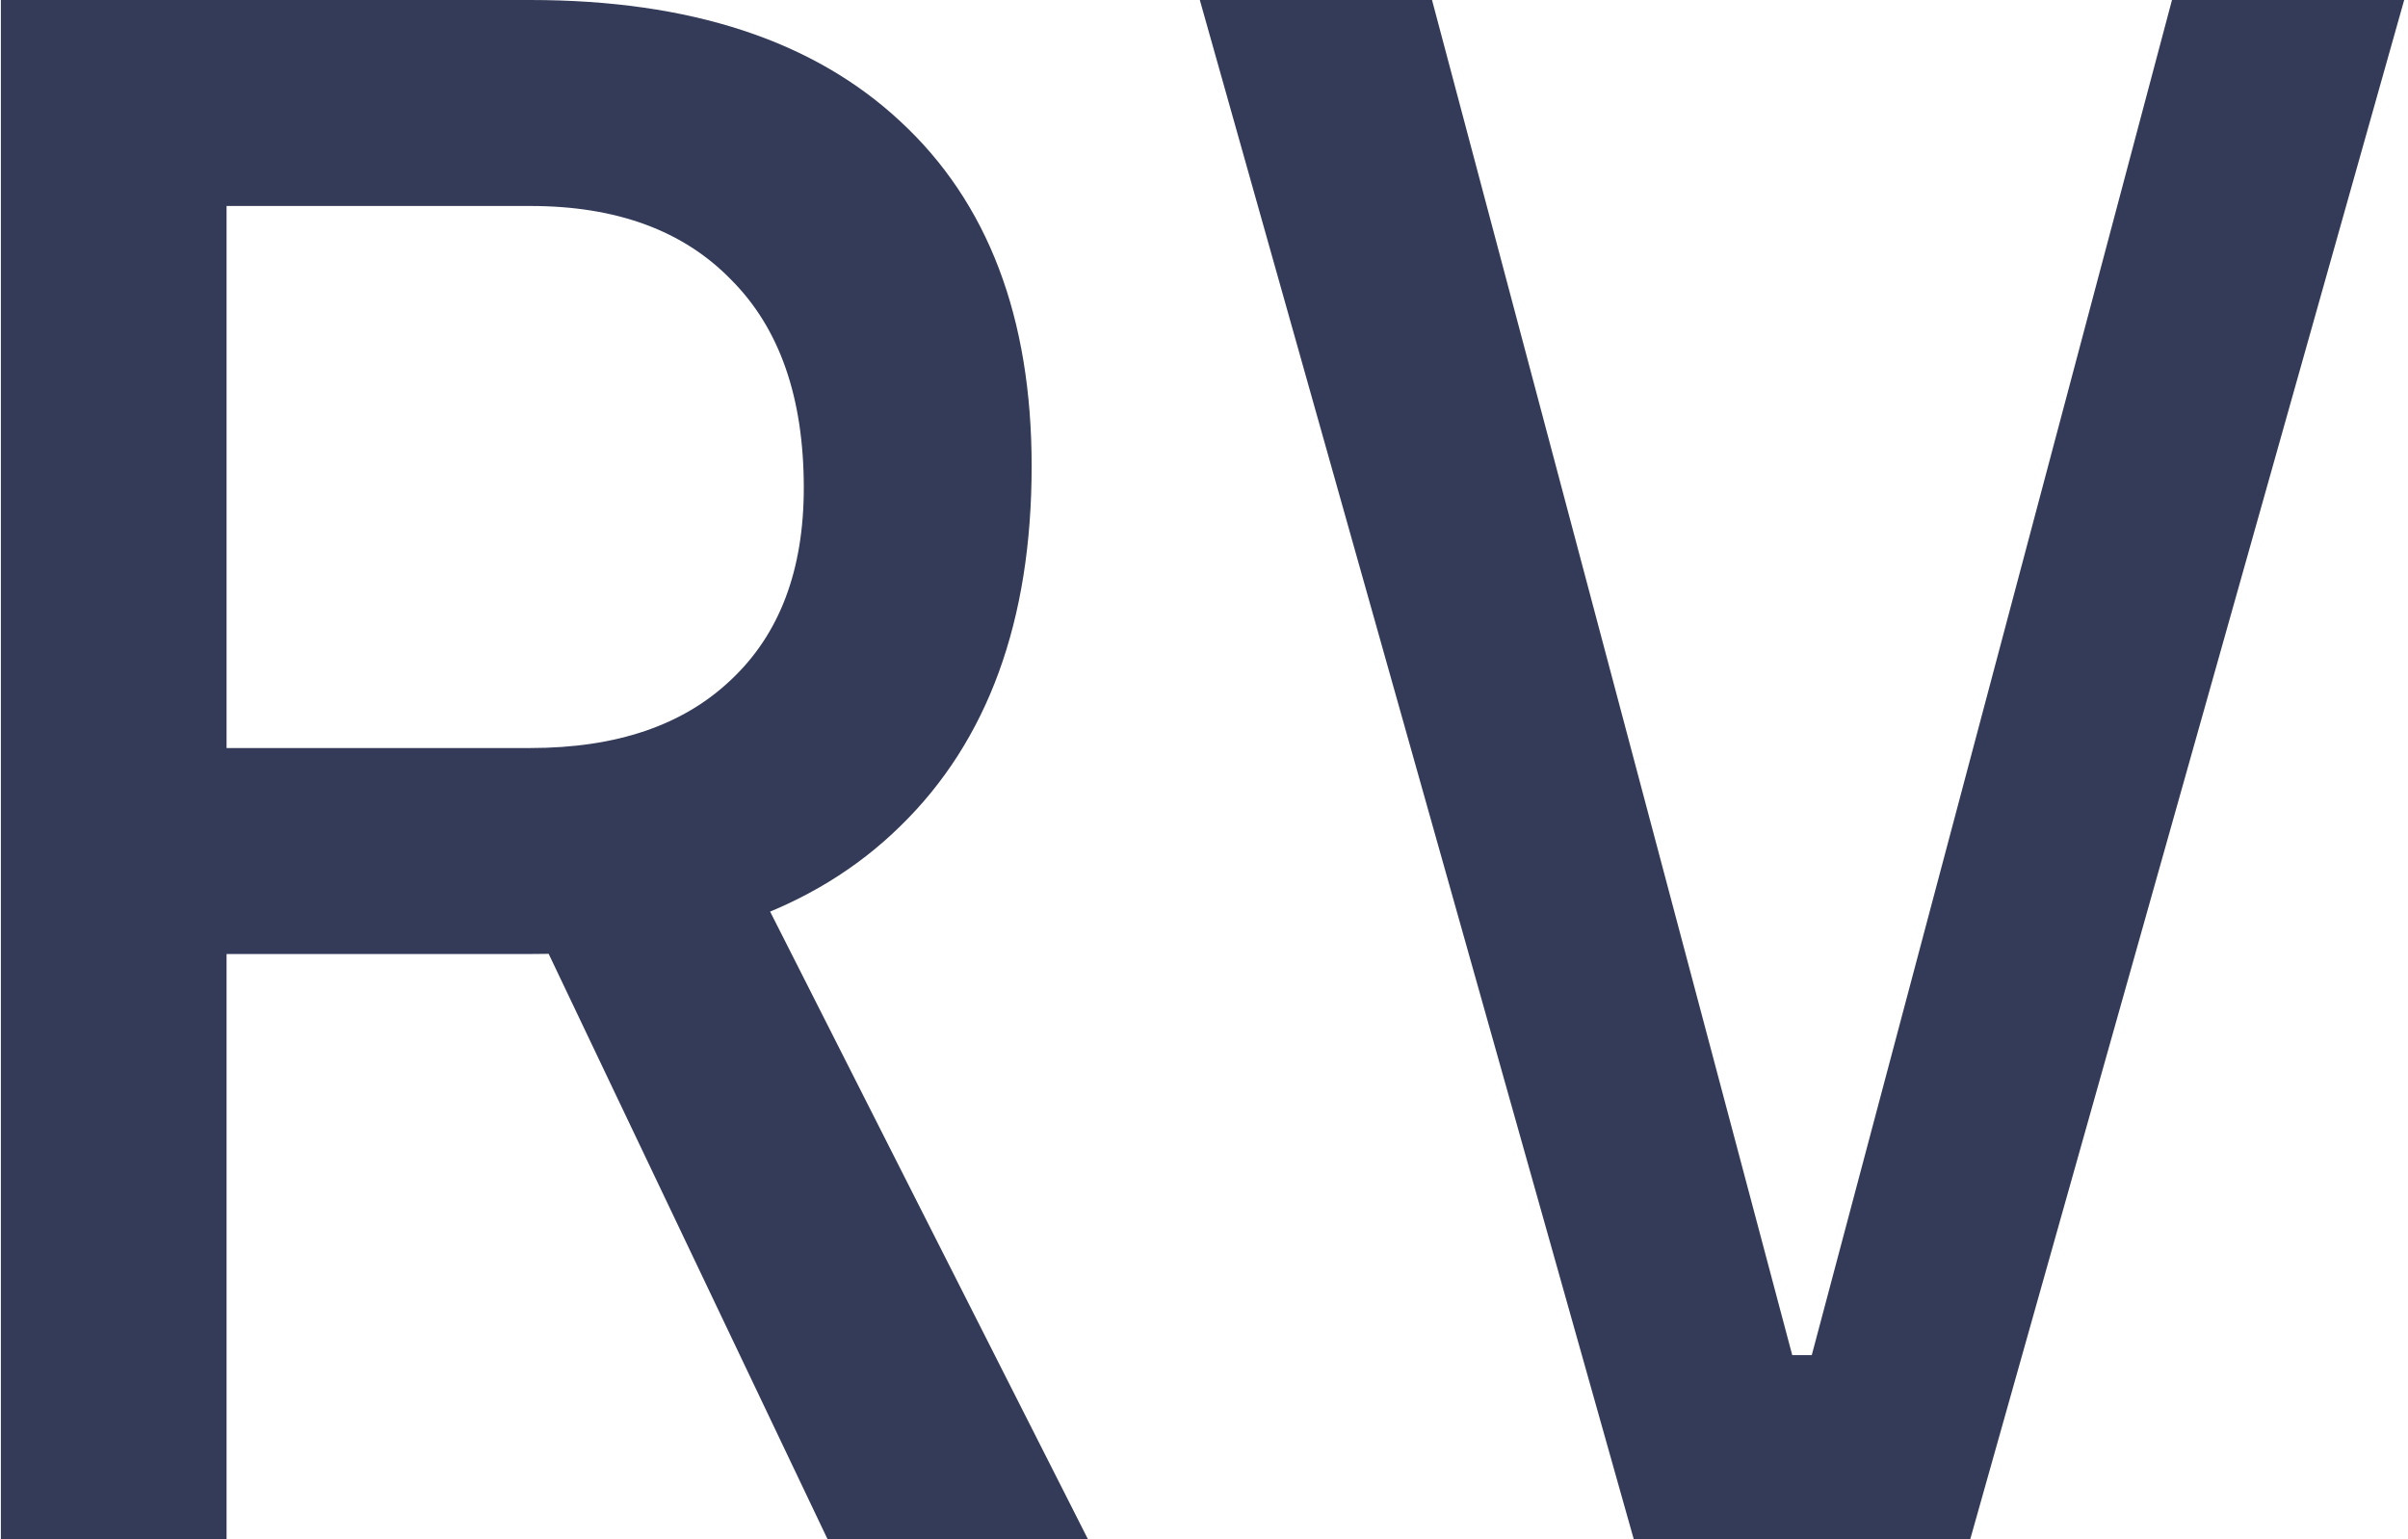
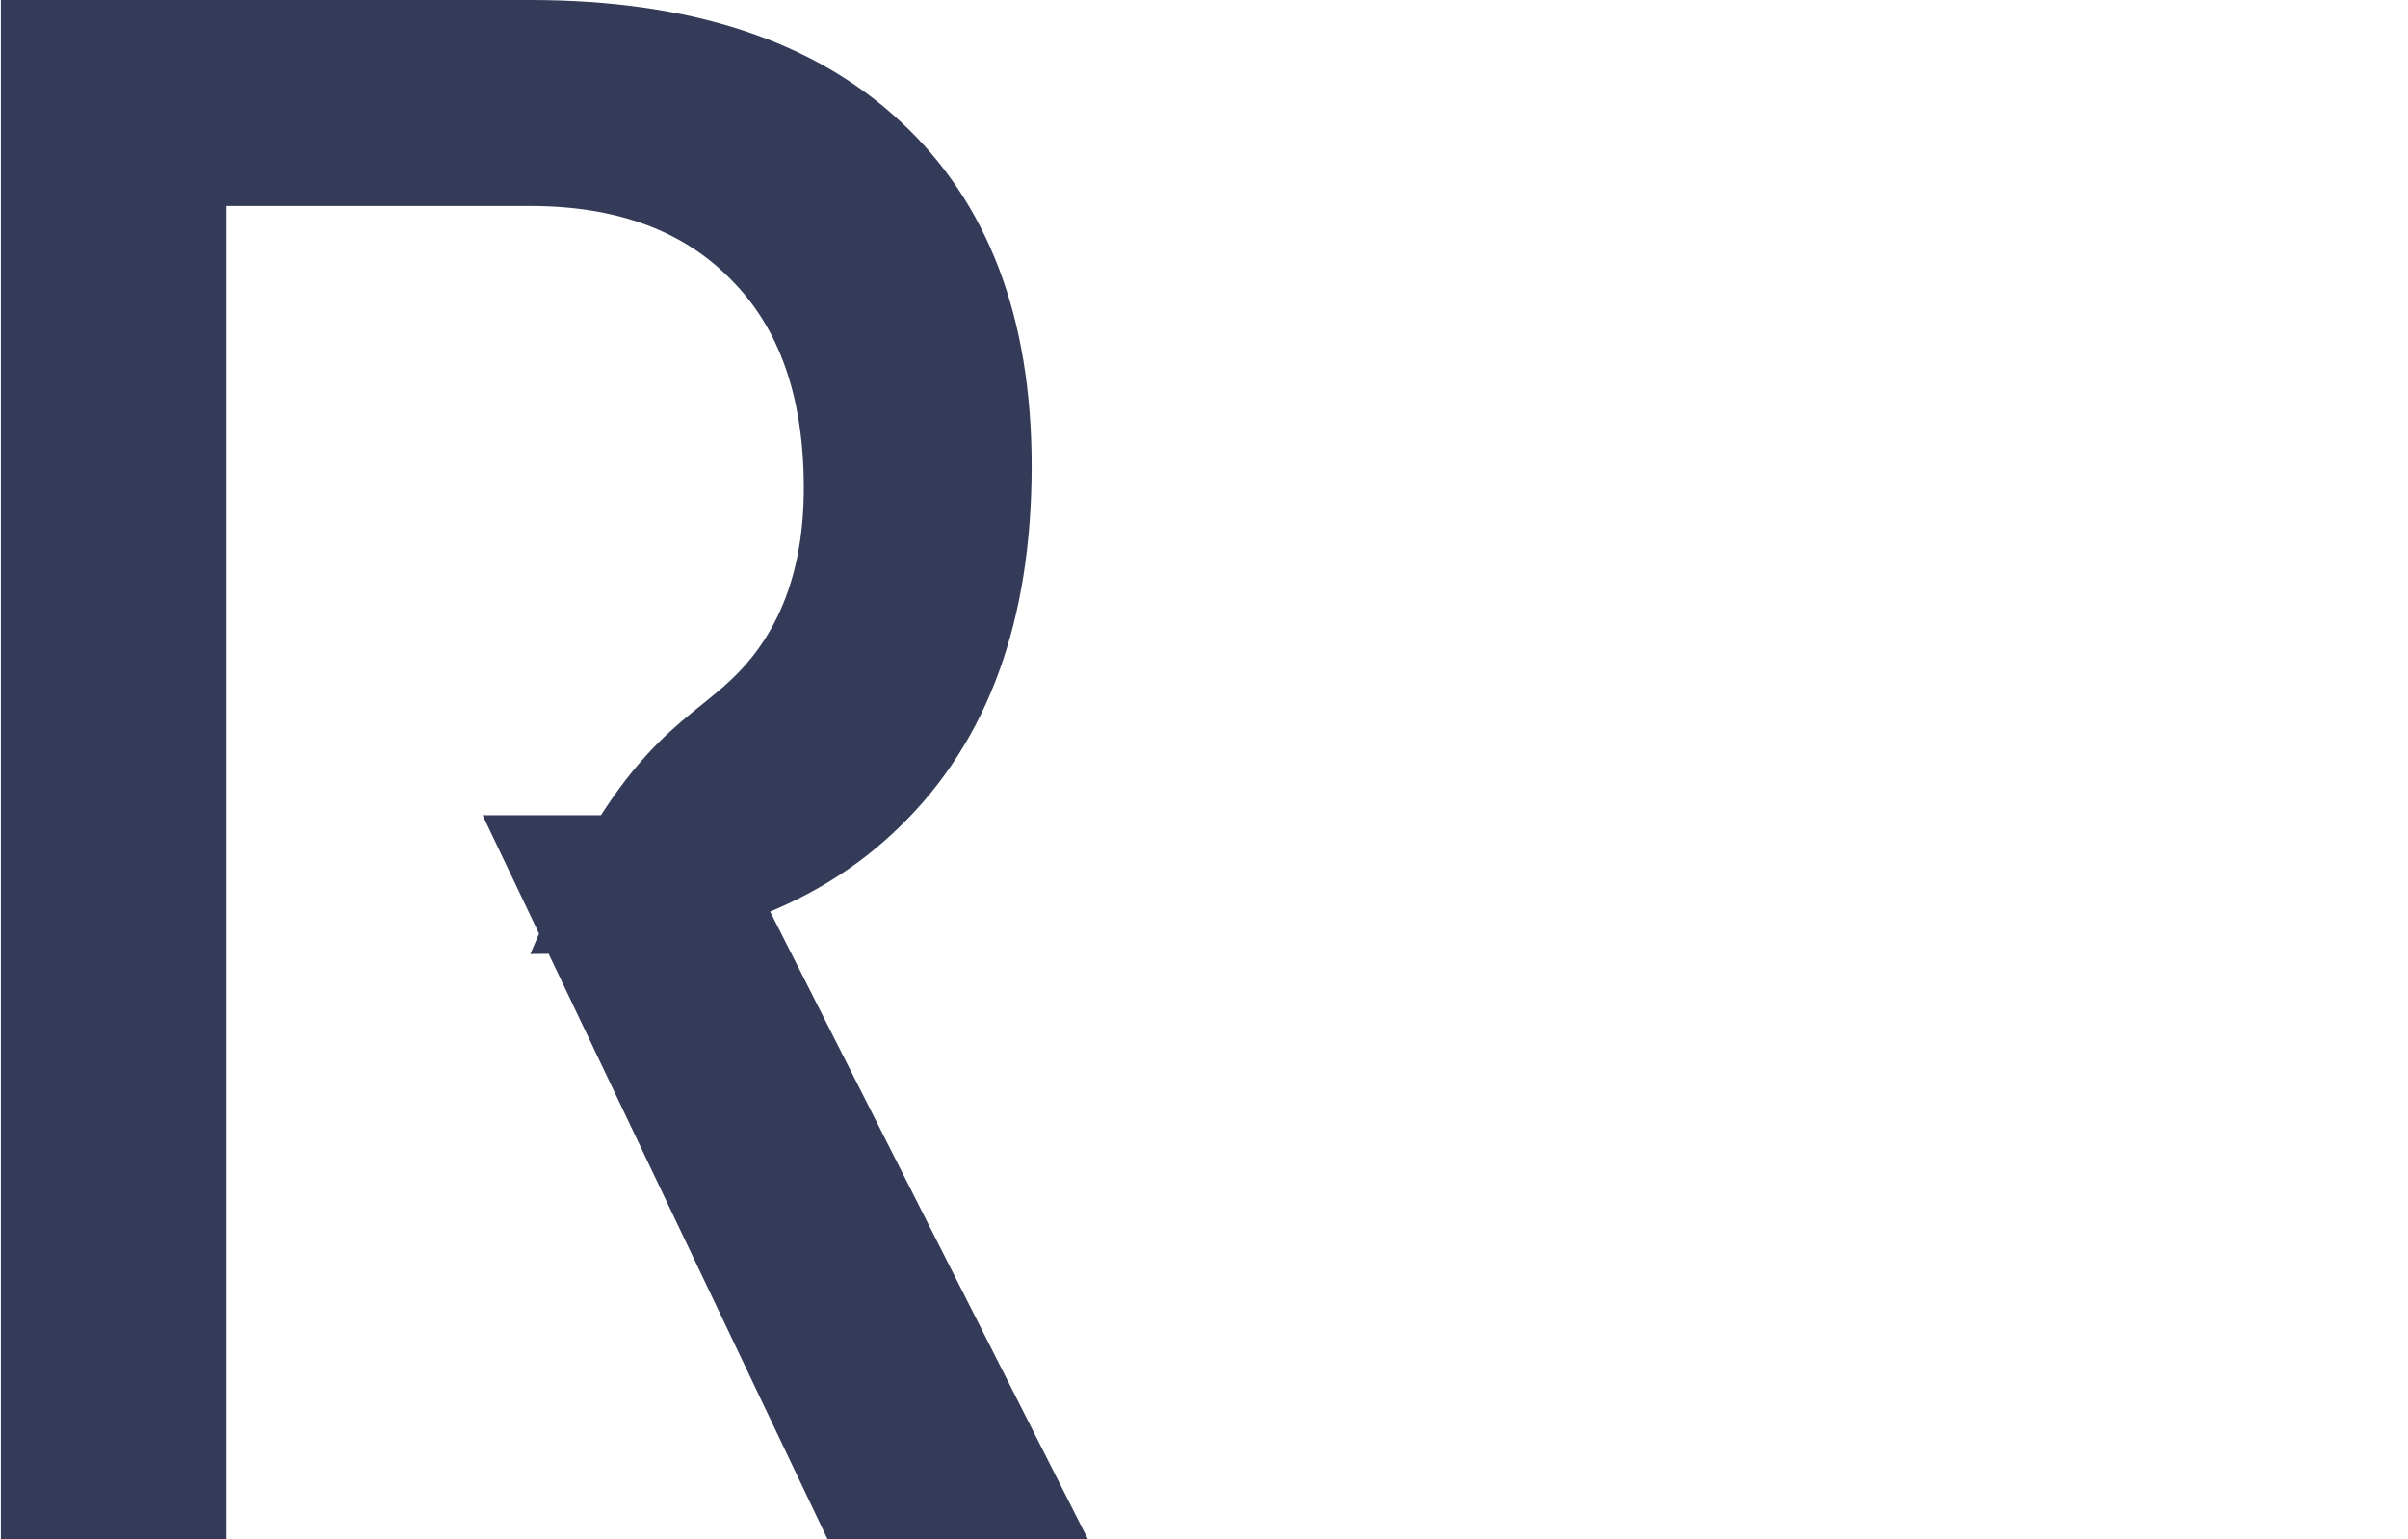
<svg xmlns="http://www.w3.org/2000/svg" width="513" height="328" viewBox="0 0 513 328" fill="none">
  <style>
    path {
      fill: #343B58;
    }
    @media (prefers-color-scheme: dark) {
      path {
        fill: #E6E7ED;
      }
    }
</style>
-   <path d="M45.031 203.268V159.38H112.989C131.327 159.38 145.582 154.53 155.752 144.828C166.077 135.127 171.239 121.499 171.239 103.944C171.239 84.695 166.077 69.912 155.752 59.594C145.582 49.123 131.327 43.887 112.989 43.887H45.955L40.408 0H112.989C147.046 0 173.32 8.623 191.812 25.87C210.458 43.117 219.781 67.602 219.781 99.324C219.781 132.278 210.458 157.84 191.812 176.011C173.32 194.182 147.046 203.268 112.989 203.268H45.031ZM0.188 328V0H48.267V328H0.188ZM176.325 328L102.819 173.701H153.672L231.801 328H176.325Z" fill="#343B58" />
-   <path d="M348.07 328L255.61 0H305.076L381.818 288.732H385.979L462.721 0H512.187L419.727 328H348.07Z" fill="#343B58" />
+   <path d="M45.031 203.268H112.989C131.327 159.38 145.582 154.53 155.752 144.828C166.077 135.127 171.239 121.499 171.239 103.944C171.239 84.695 166.077 69.912 155.752 59.594C145.582 49.123 131.327 43.887 112.989 43.887H45.955L40.408 0H112.989C147.046 0 173.32 8.623 191.812 25.87C210.458 43.117 219.781 67.602 219.781 99.324C219.781 132.278 210.458 157.84 191.812 176.011C173.32 194.182 147.046 203.268 112.989 203.268H45.031ZM0.188 328V0H48.267V328H0.188ZM176.325 328L102.819 173.701H153.672L231.801 328H176.325Z" fill="#343B58" />
</svg>